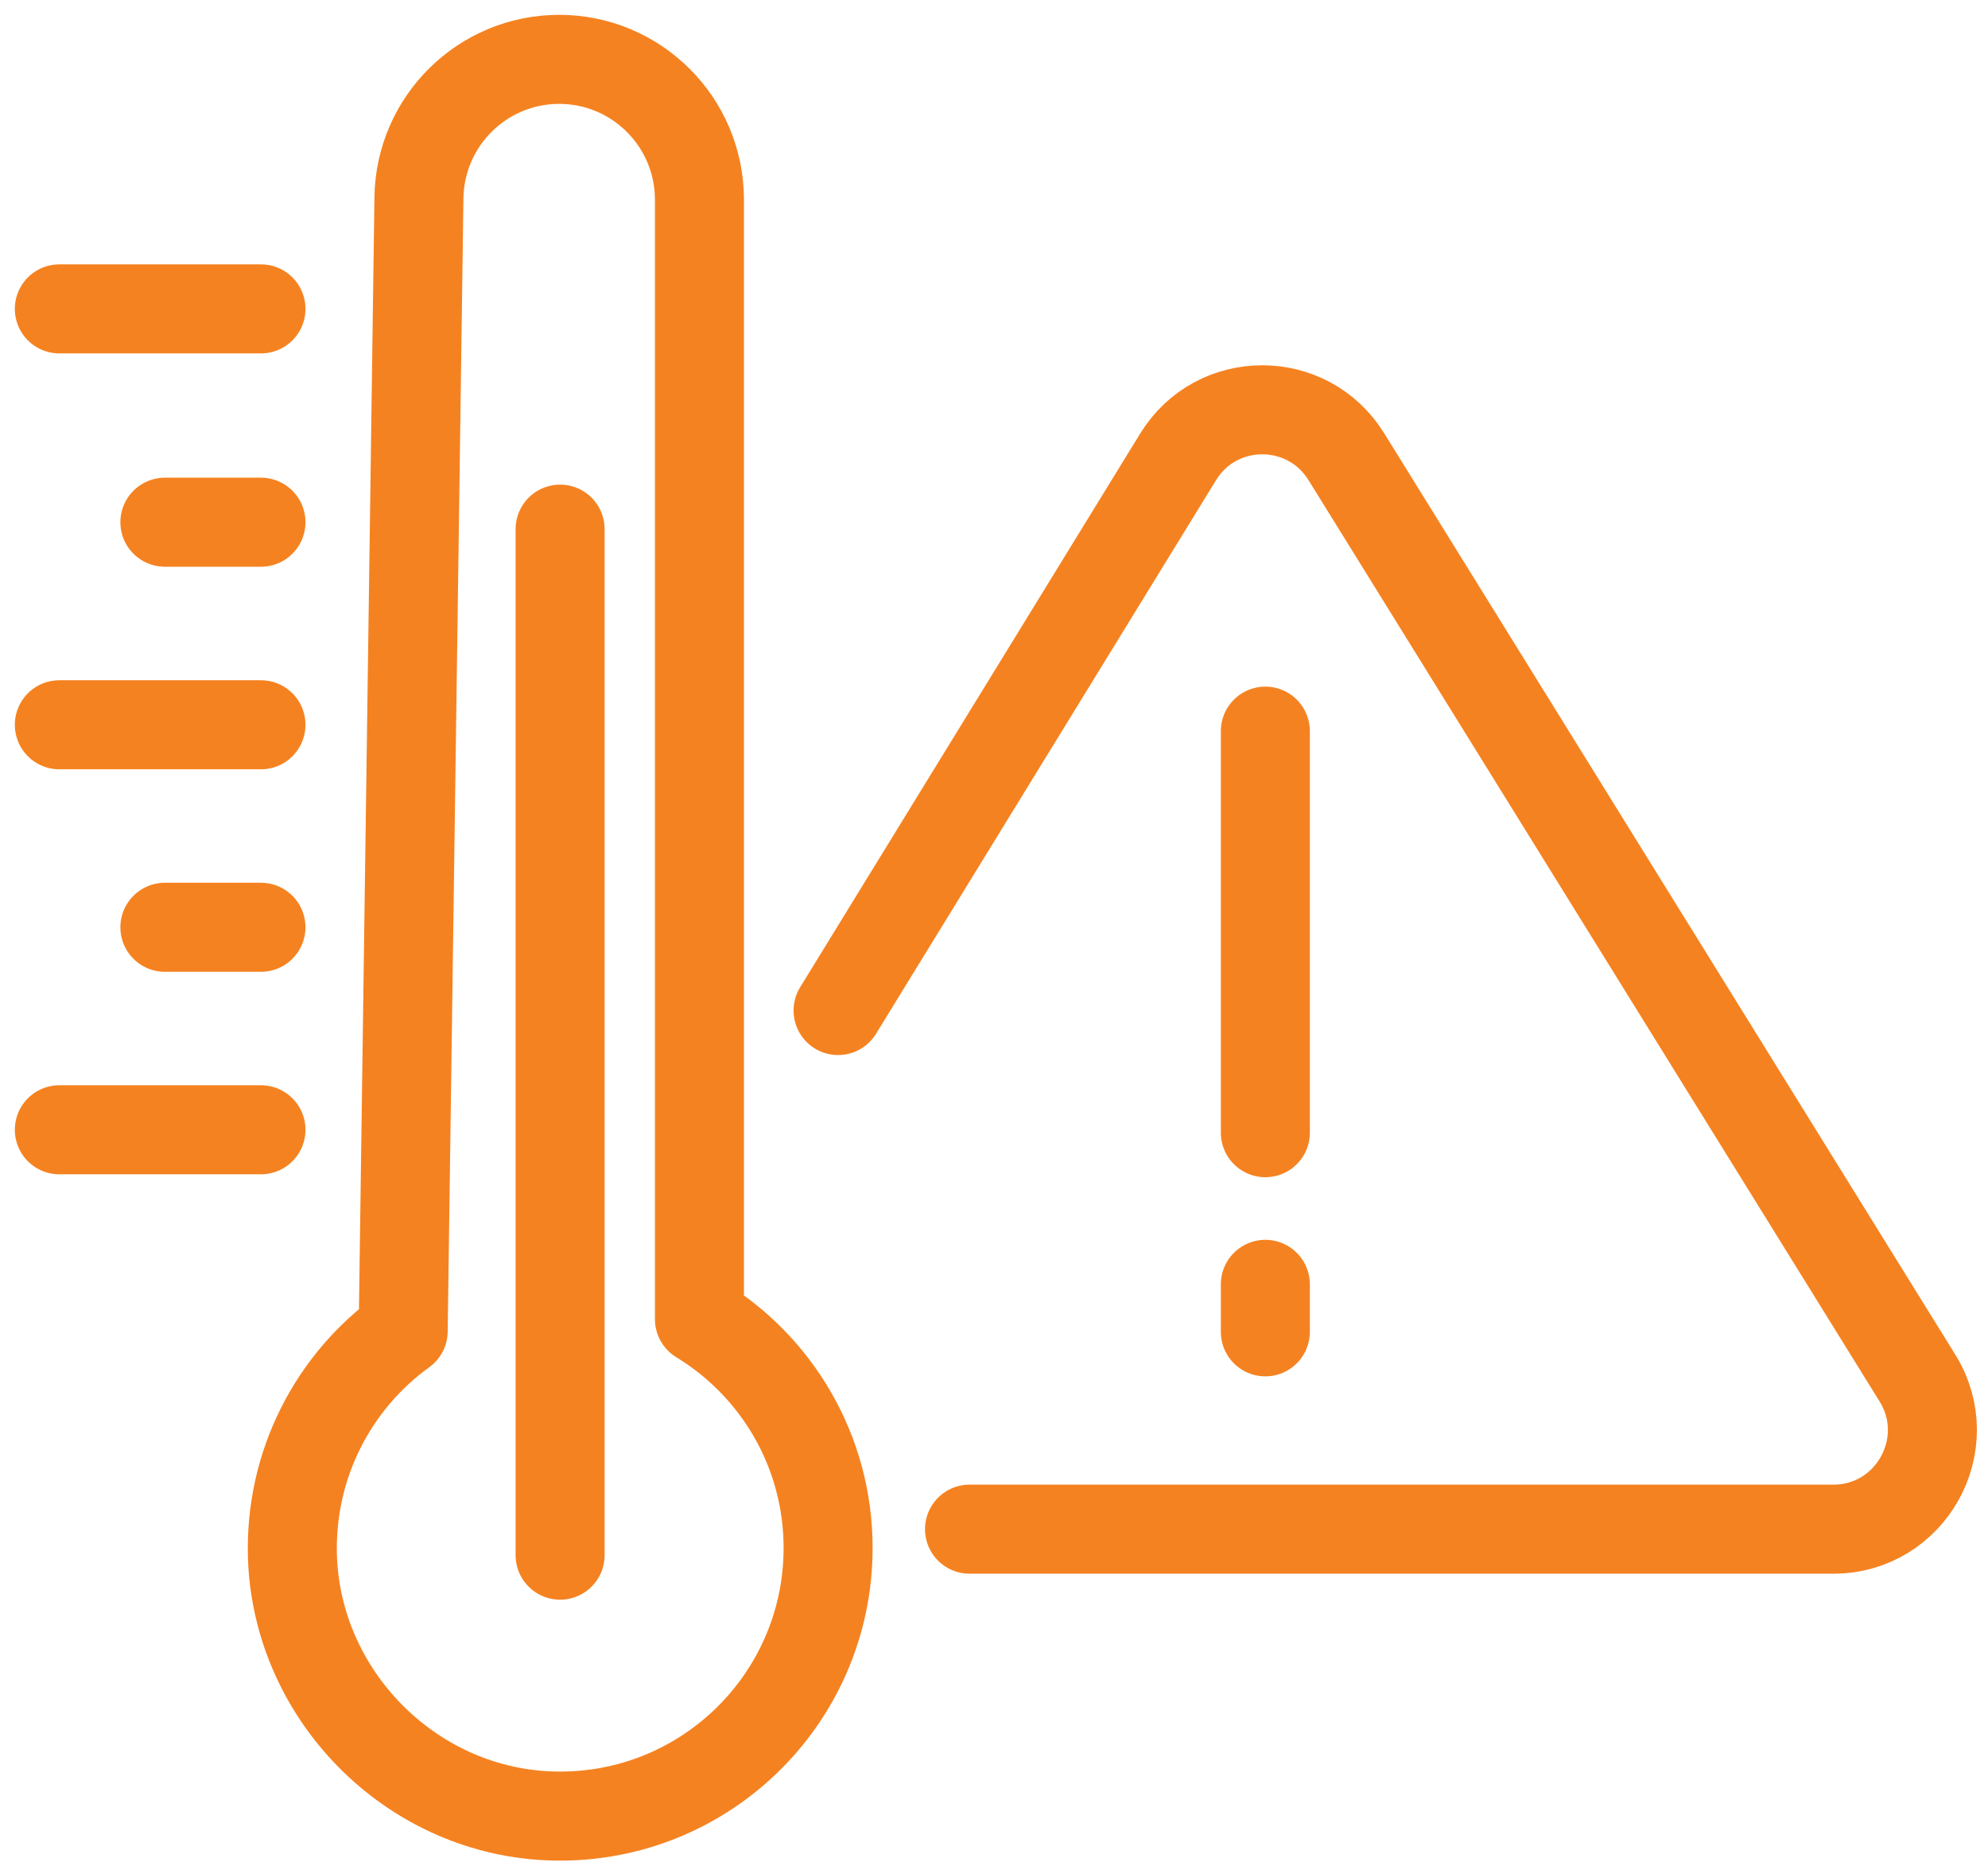
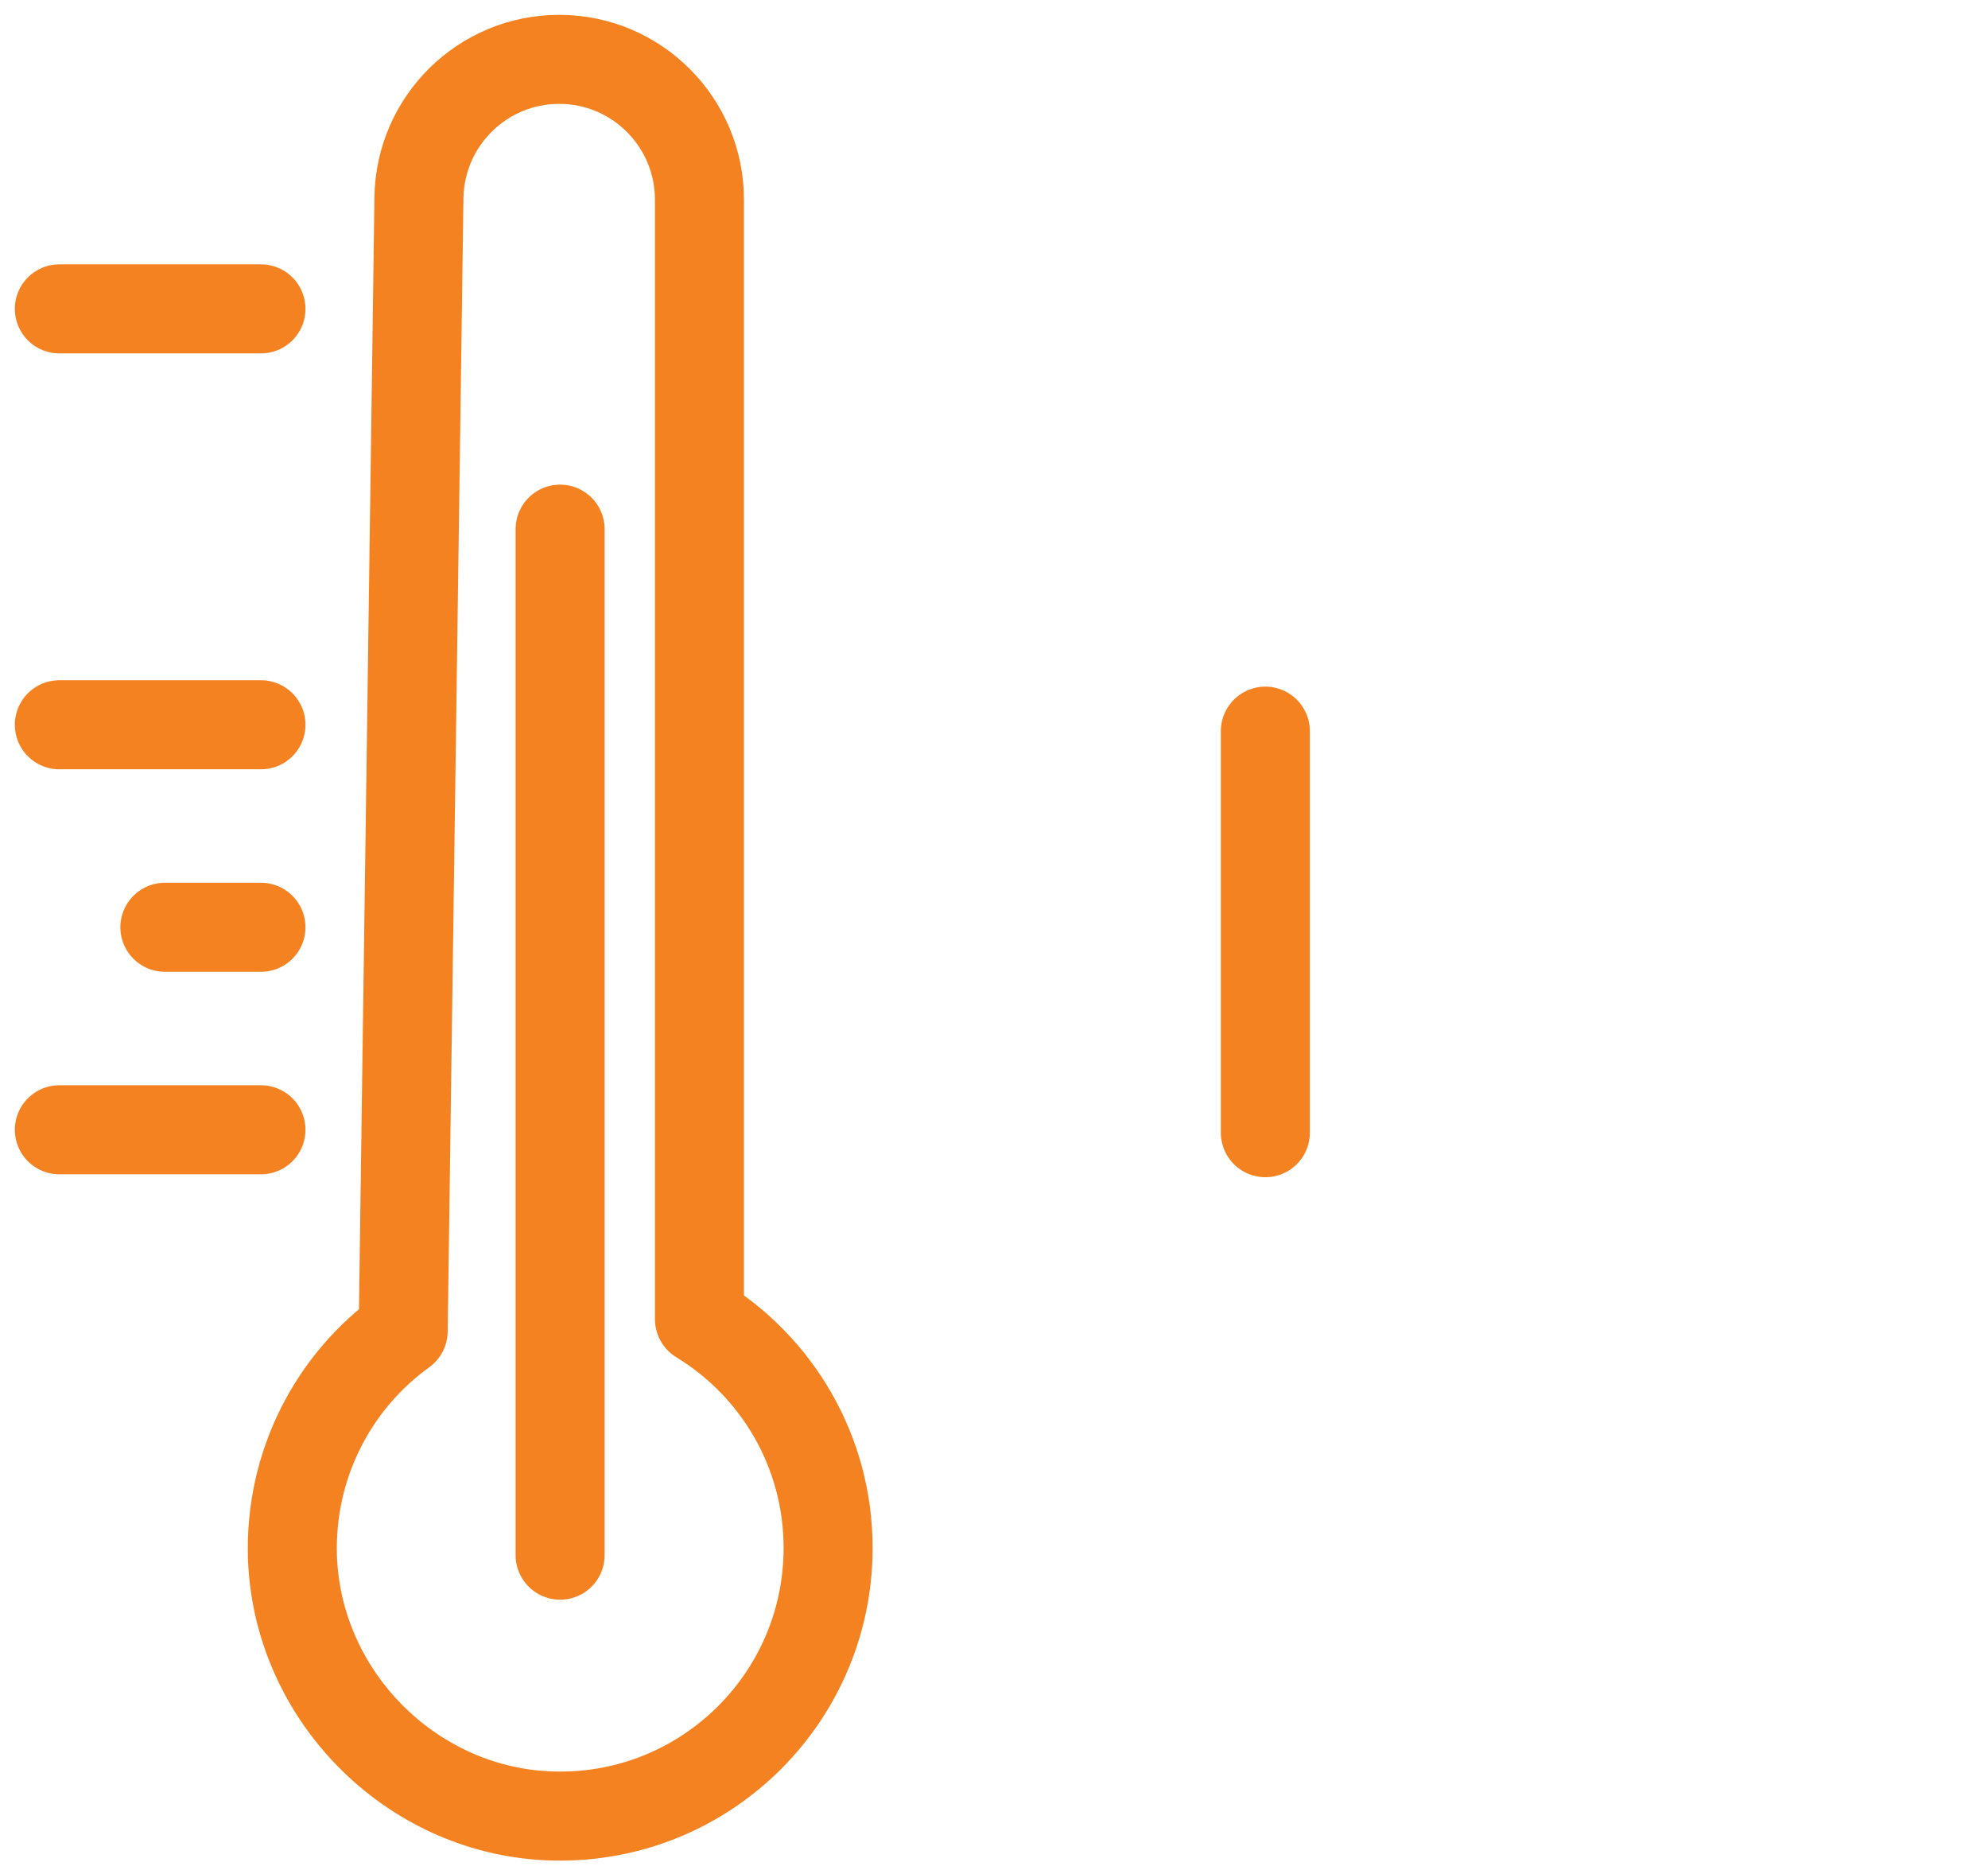
<svg xmlns="http://www.w3.org/2000/svg" width="67" height="63" viewBox="0 0 67 63" fill="none">
  <path d="M42.645 24.635V38.164" stroke="#F58220" stroke-width="3" stroke-linecap="round" stroke-linejoin="round" />
-   <path d="M42.645 43.274V44.874" stroke="#F58220" stroke-width="3" stroke-linecap="round" stroke-linejoin="round" />
-   <path d="M32.675 51.523H61.788C64.398 51.523 65.998 48.65 64.622 46.431L45.375 15.388C44.068 13.276 40.998 13.282 39.702 15.398L28.245 34.048" stroke="#F58220" stroke-width="3" stroke-linecap="round" stroke-linejoin="round" />
  <path d="M8.795 24.42H2" stroke="#F58220" stroke-width="3" stroke-linecap="round" stroke-linejoin="round" />
  <path d="M8.795 10.407H2" stroke="#F58220" stroke-width="3" stroke-linecap="round" stroke-linejoin="round" />
-   <path d="M8.795 17.595H5.557" stroke="#F58220" stroke-width="3" stroke-linecap="round" stroke-linejoin="round" />
  <path d="M8.795 31.243H5.557" stroke="#F58220" stroke-width="3" stroke-linecap="round" stroke-linejoin="round" />
  <path d="M8.795 38.066H2" stroke="#F58220" stroke-width="3" stroke-linecap="round" stroke-linejoin="round" />
  <path d="M23.573 44.448V6.73C23.573 4.118 21.456 2 18.846 2C16.261 2 14.155 4.078 14.119 6.665L13.588 44.844V44.851C11.25 46.539 9.759 49.33 9.856 52.461C10.014 57.104 13.801 60.955 18.435 61.18C23.617 61.429 27.909 57.298 27.909 52.157C27.909 48.891 26.174 46.034 23.575 44.45L23.573 44.448Z" stroke="#F58220" stroke-width="3" stroke-linecap="round" stroke-linejoin="round" />
  <path d="M18.877 17.829V52.399" stroke="#F58220" stroke-width="3" stroke-linecap="round" stroke-linejoin="round" />
</svg>